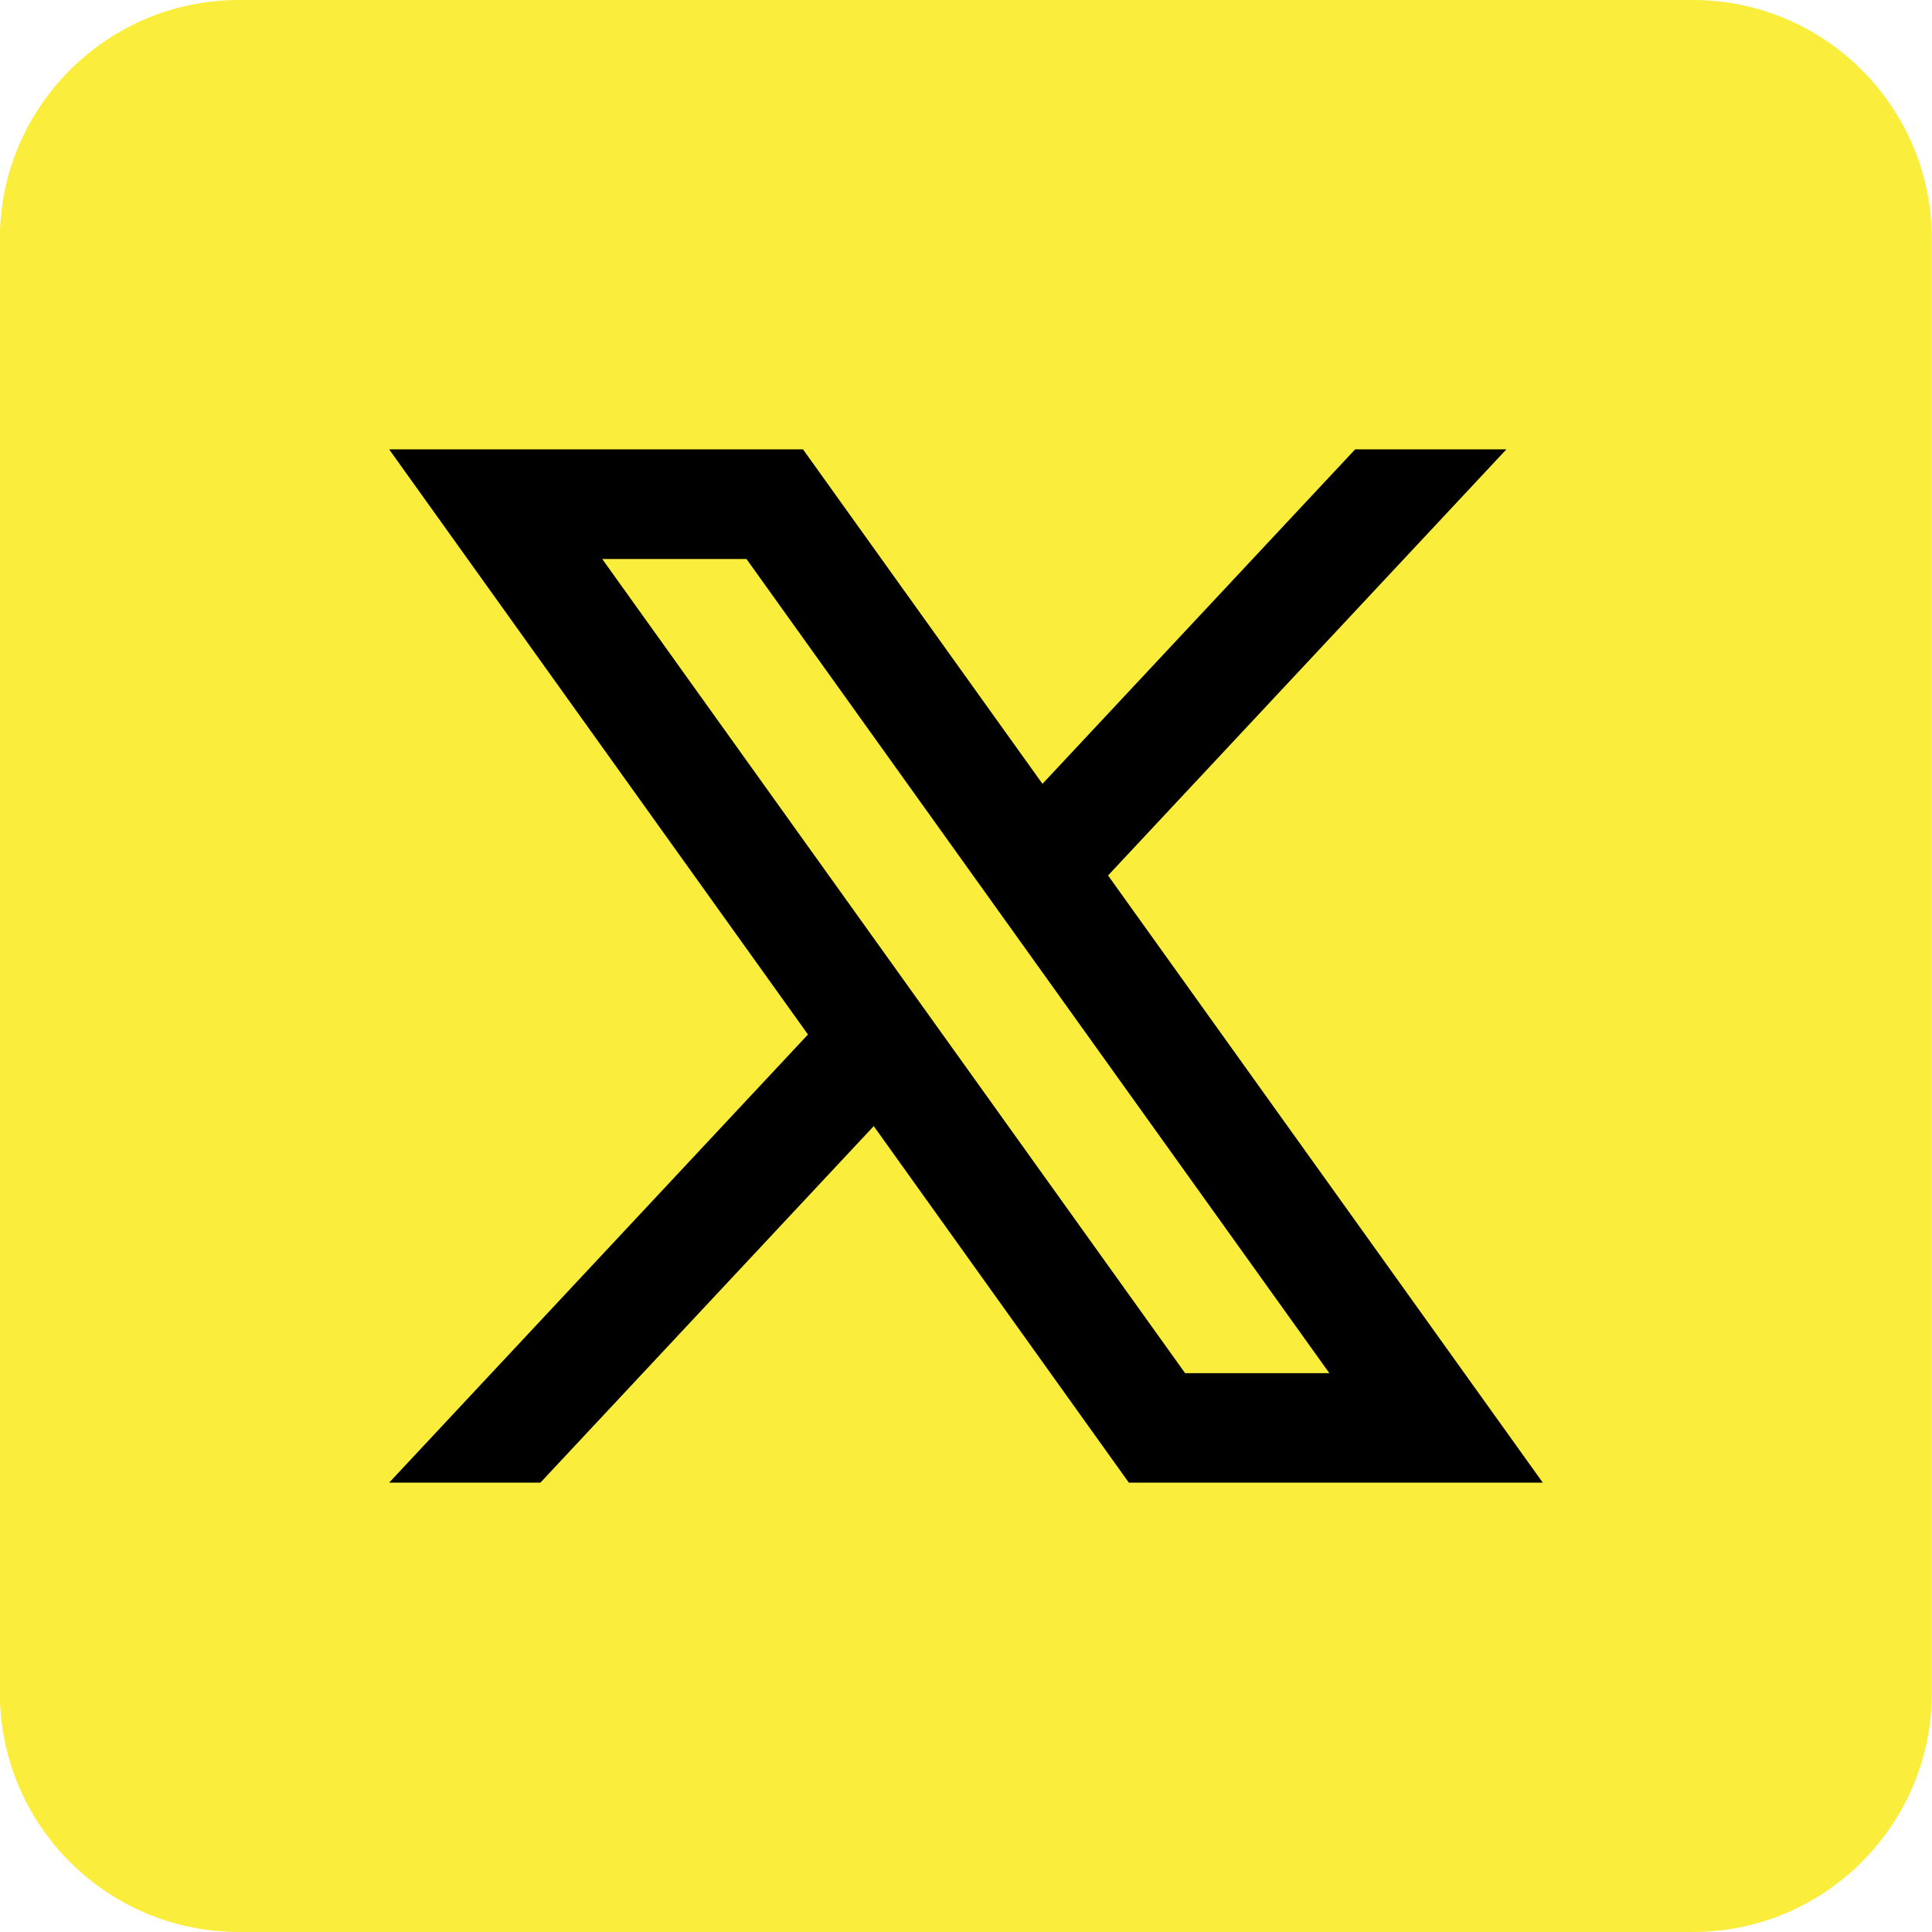
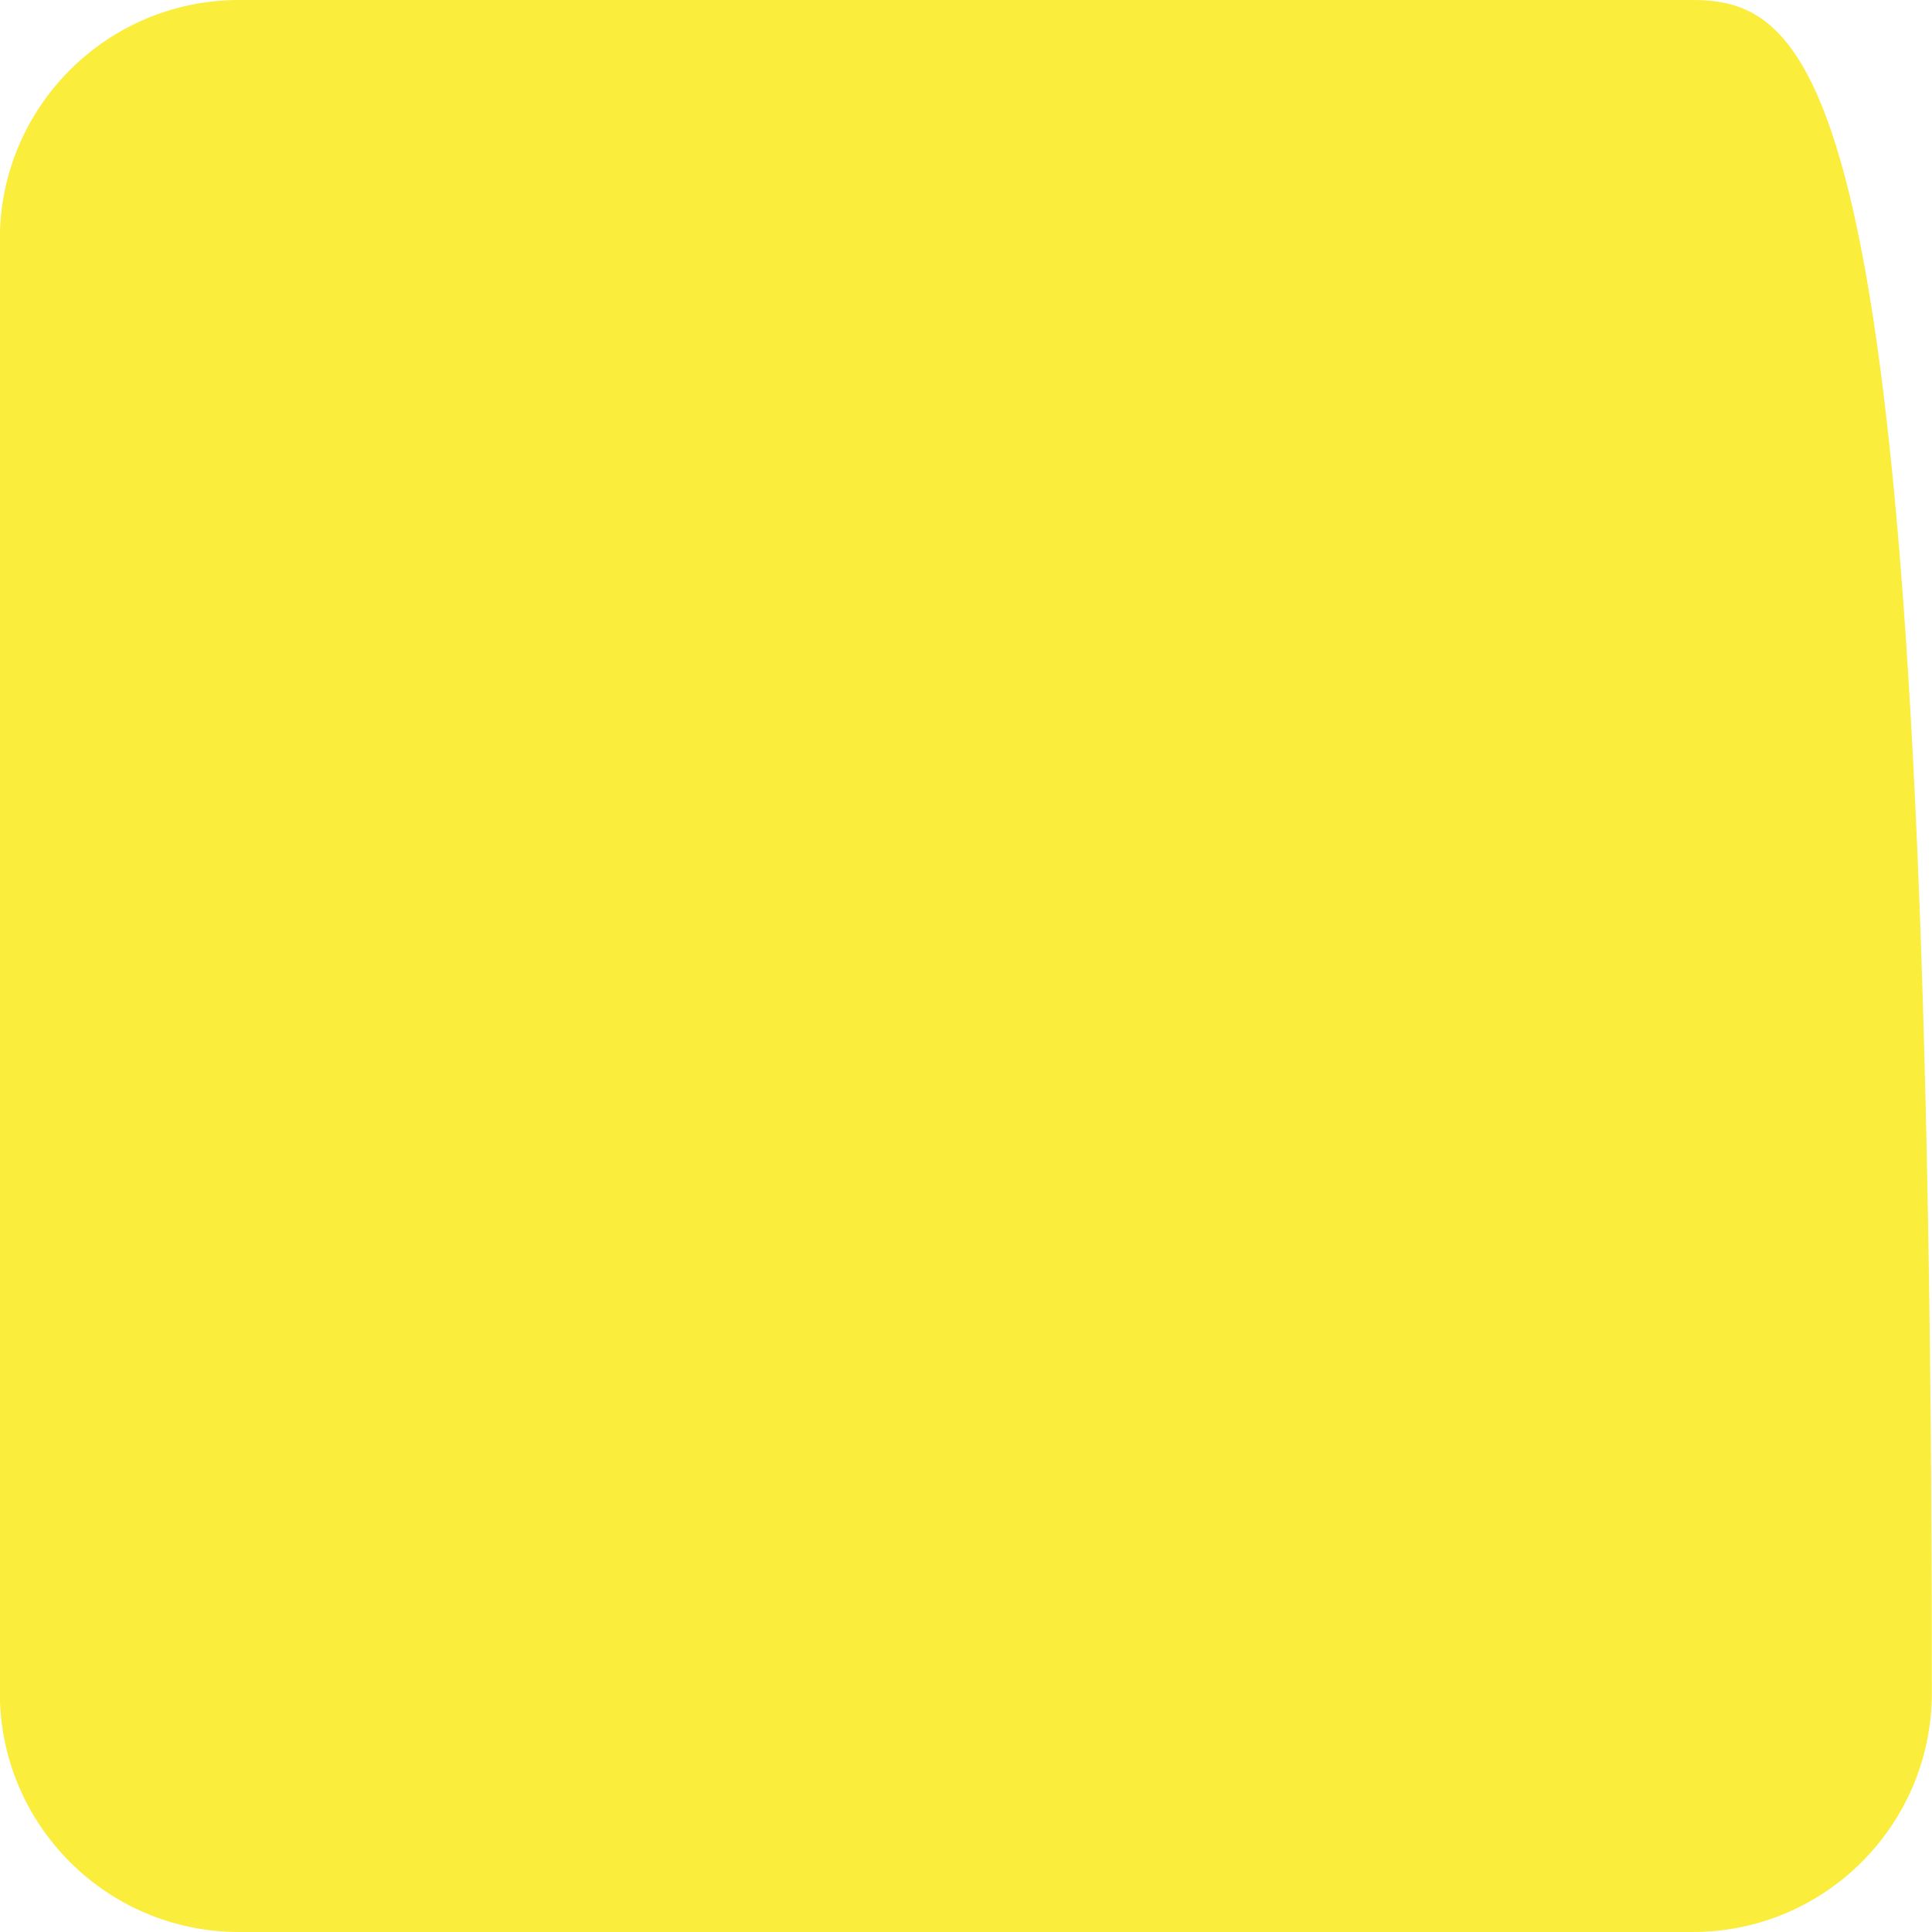
<svg xmlns="http://www.w3.org/2000/svg" width="24" height="24" viewBox="0 0 24 24" fill="none">
-   <path d="M21.028 0H2.969C1.328 0 -0.002 1.33 -0.002 2.971V21.029C-0.002 22.67 1.328 24 2.969 24H21.028C22.668 24 23.998 22.67 23.998 21.029V2.971C23.998 1.33 22.668 0 21.028 0Z" fill="#FBED3B" />
-   <path d="M13.764 10.876L18.713 5.582H16.834L12.95 9.737L9.975 5.582H4.834L10.037 12.851L4.834 18.418H6.713L10.854 13.989L14.023 18.418H19.165L13.765 10.876H13.764ZM7.481 6.944H9.273L16.514 17.058H14.722L7.481 6.944Z" fill="black" />
+   <path d="M21.028 0H2.969C1.328 0 -0.002 1.33 -0.002 2.971V21.029C-0.002 22.67 1.328 24 2.969 24H21.028C22.668 24 23.998 22.67 23.998 21.029C23.998 1.33 22.668 0 21.028 0Z" fill="#FBED3B" />
</svg>